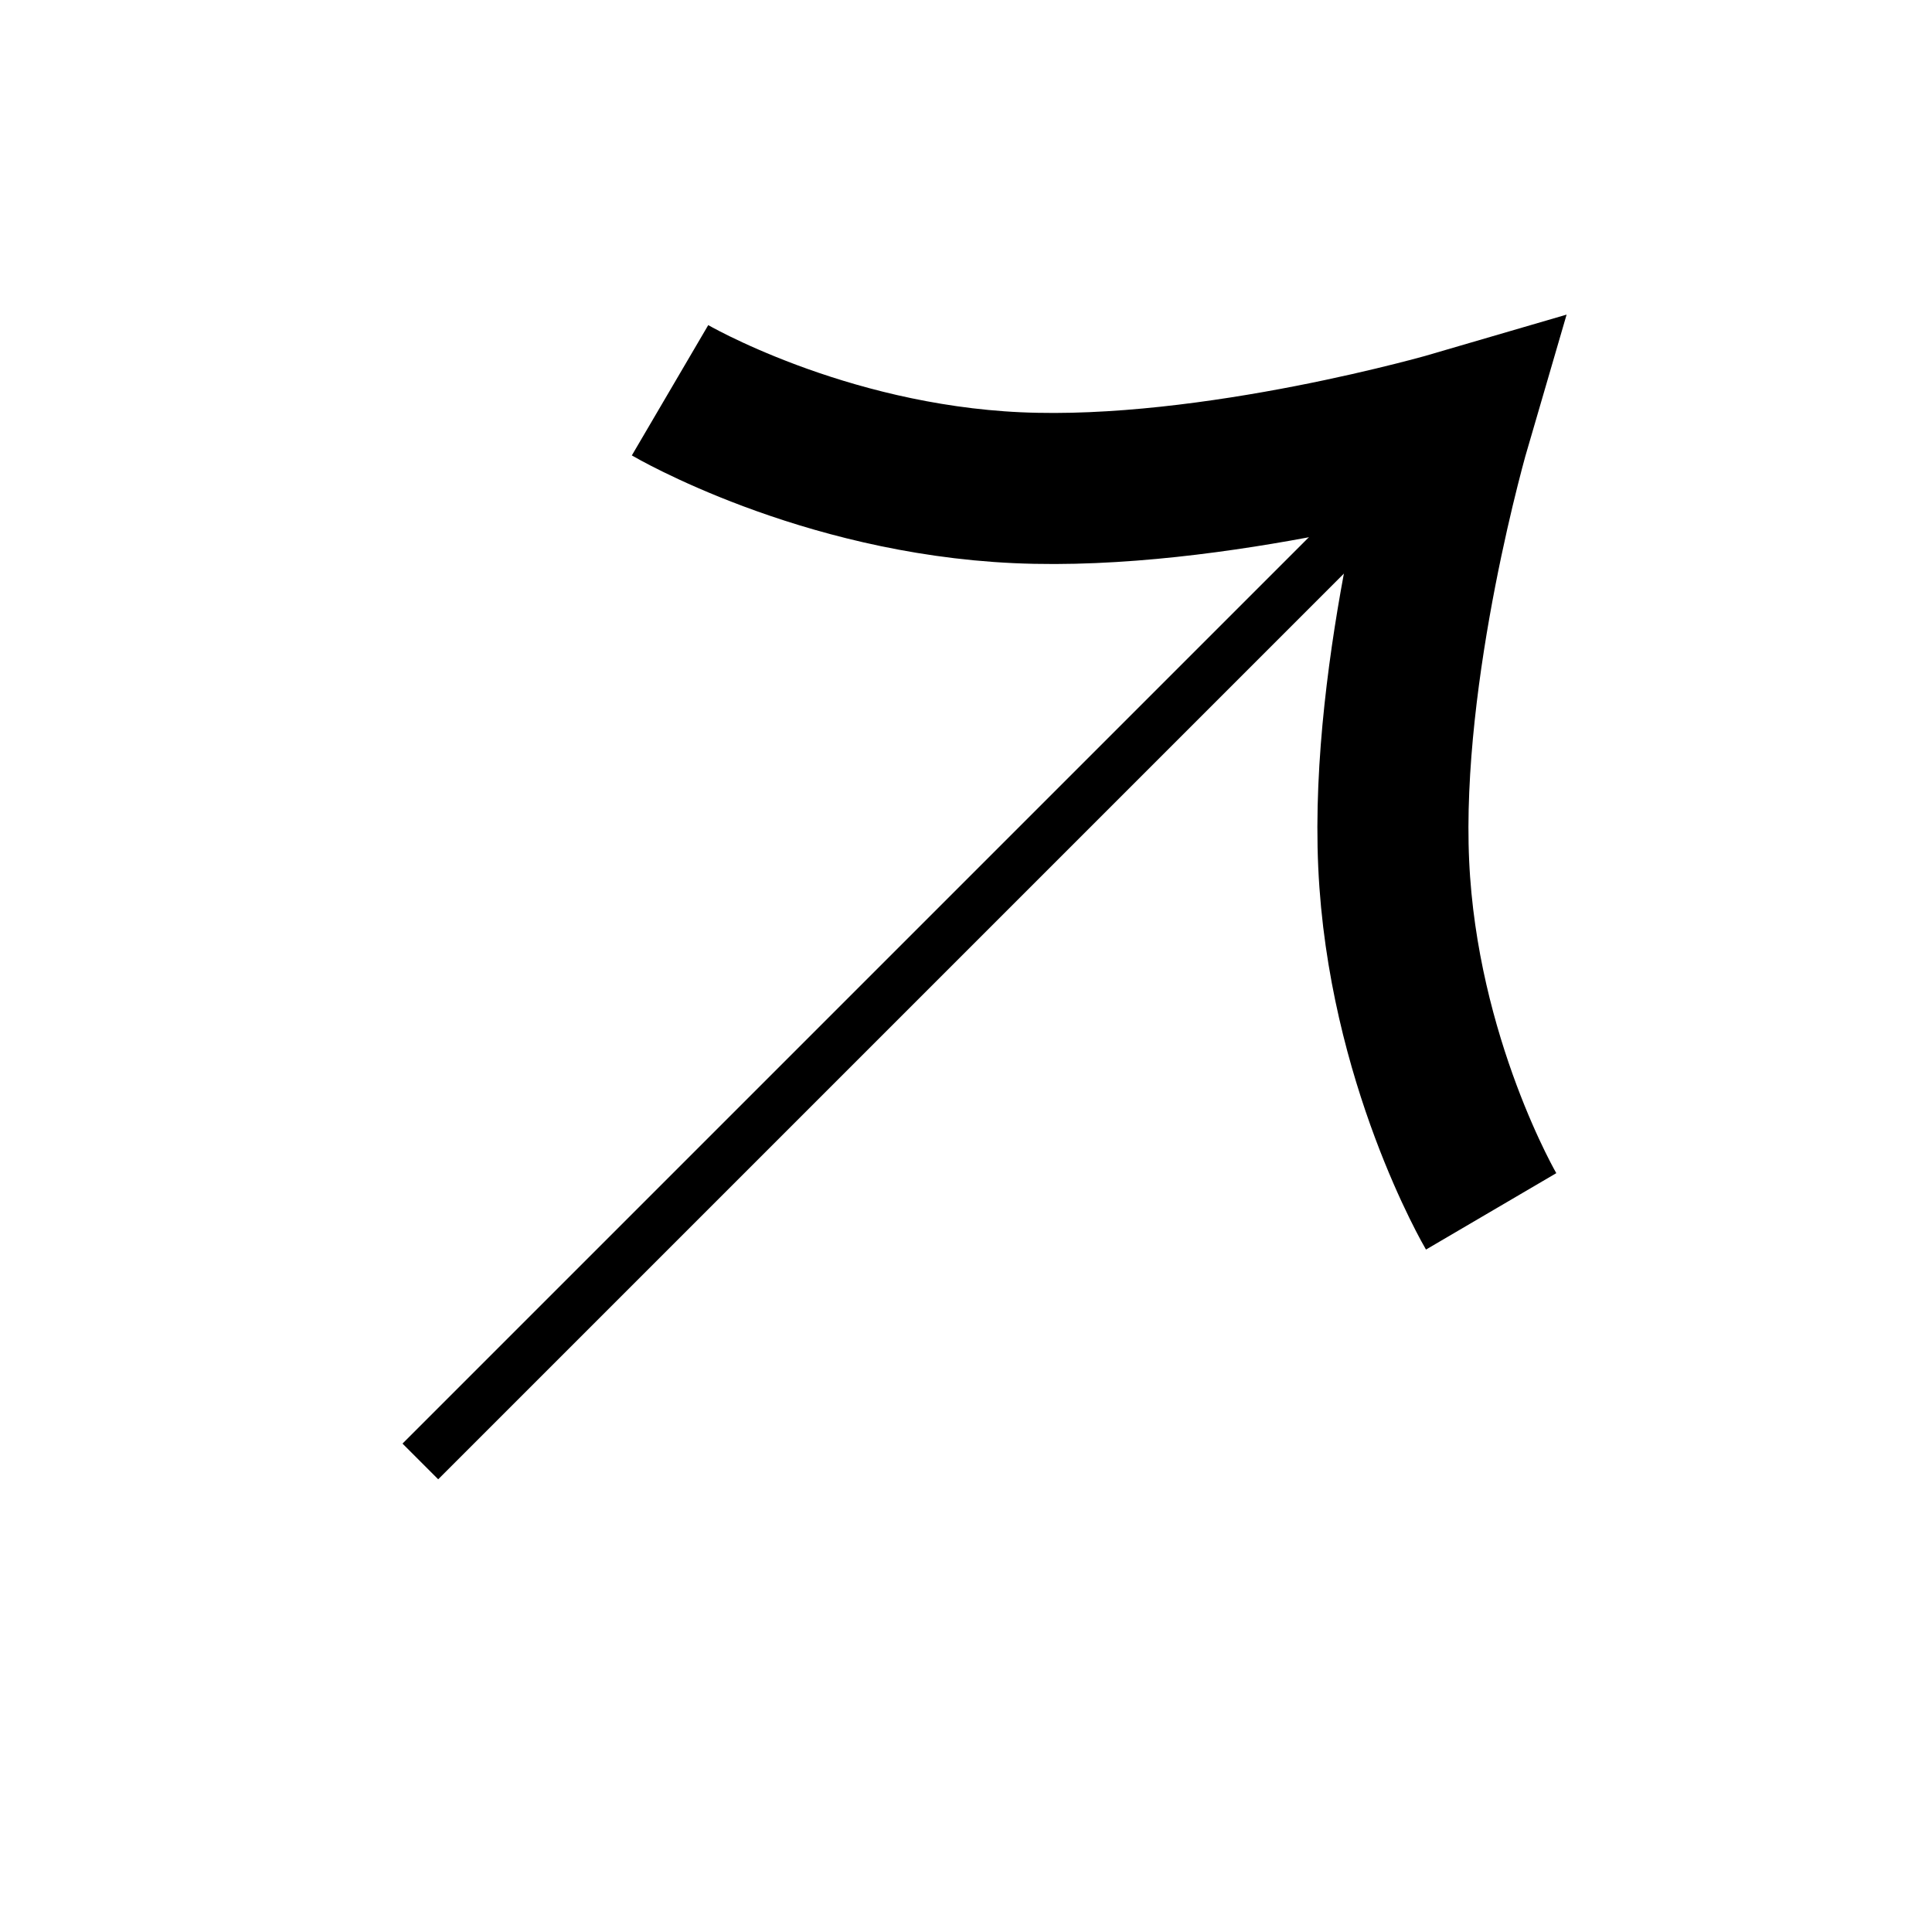
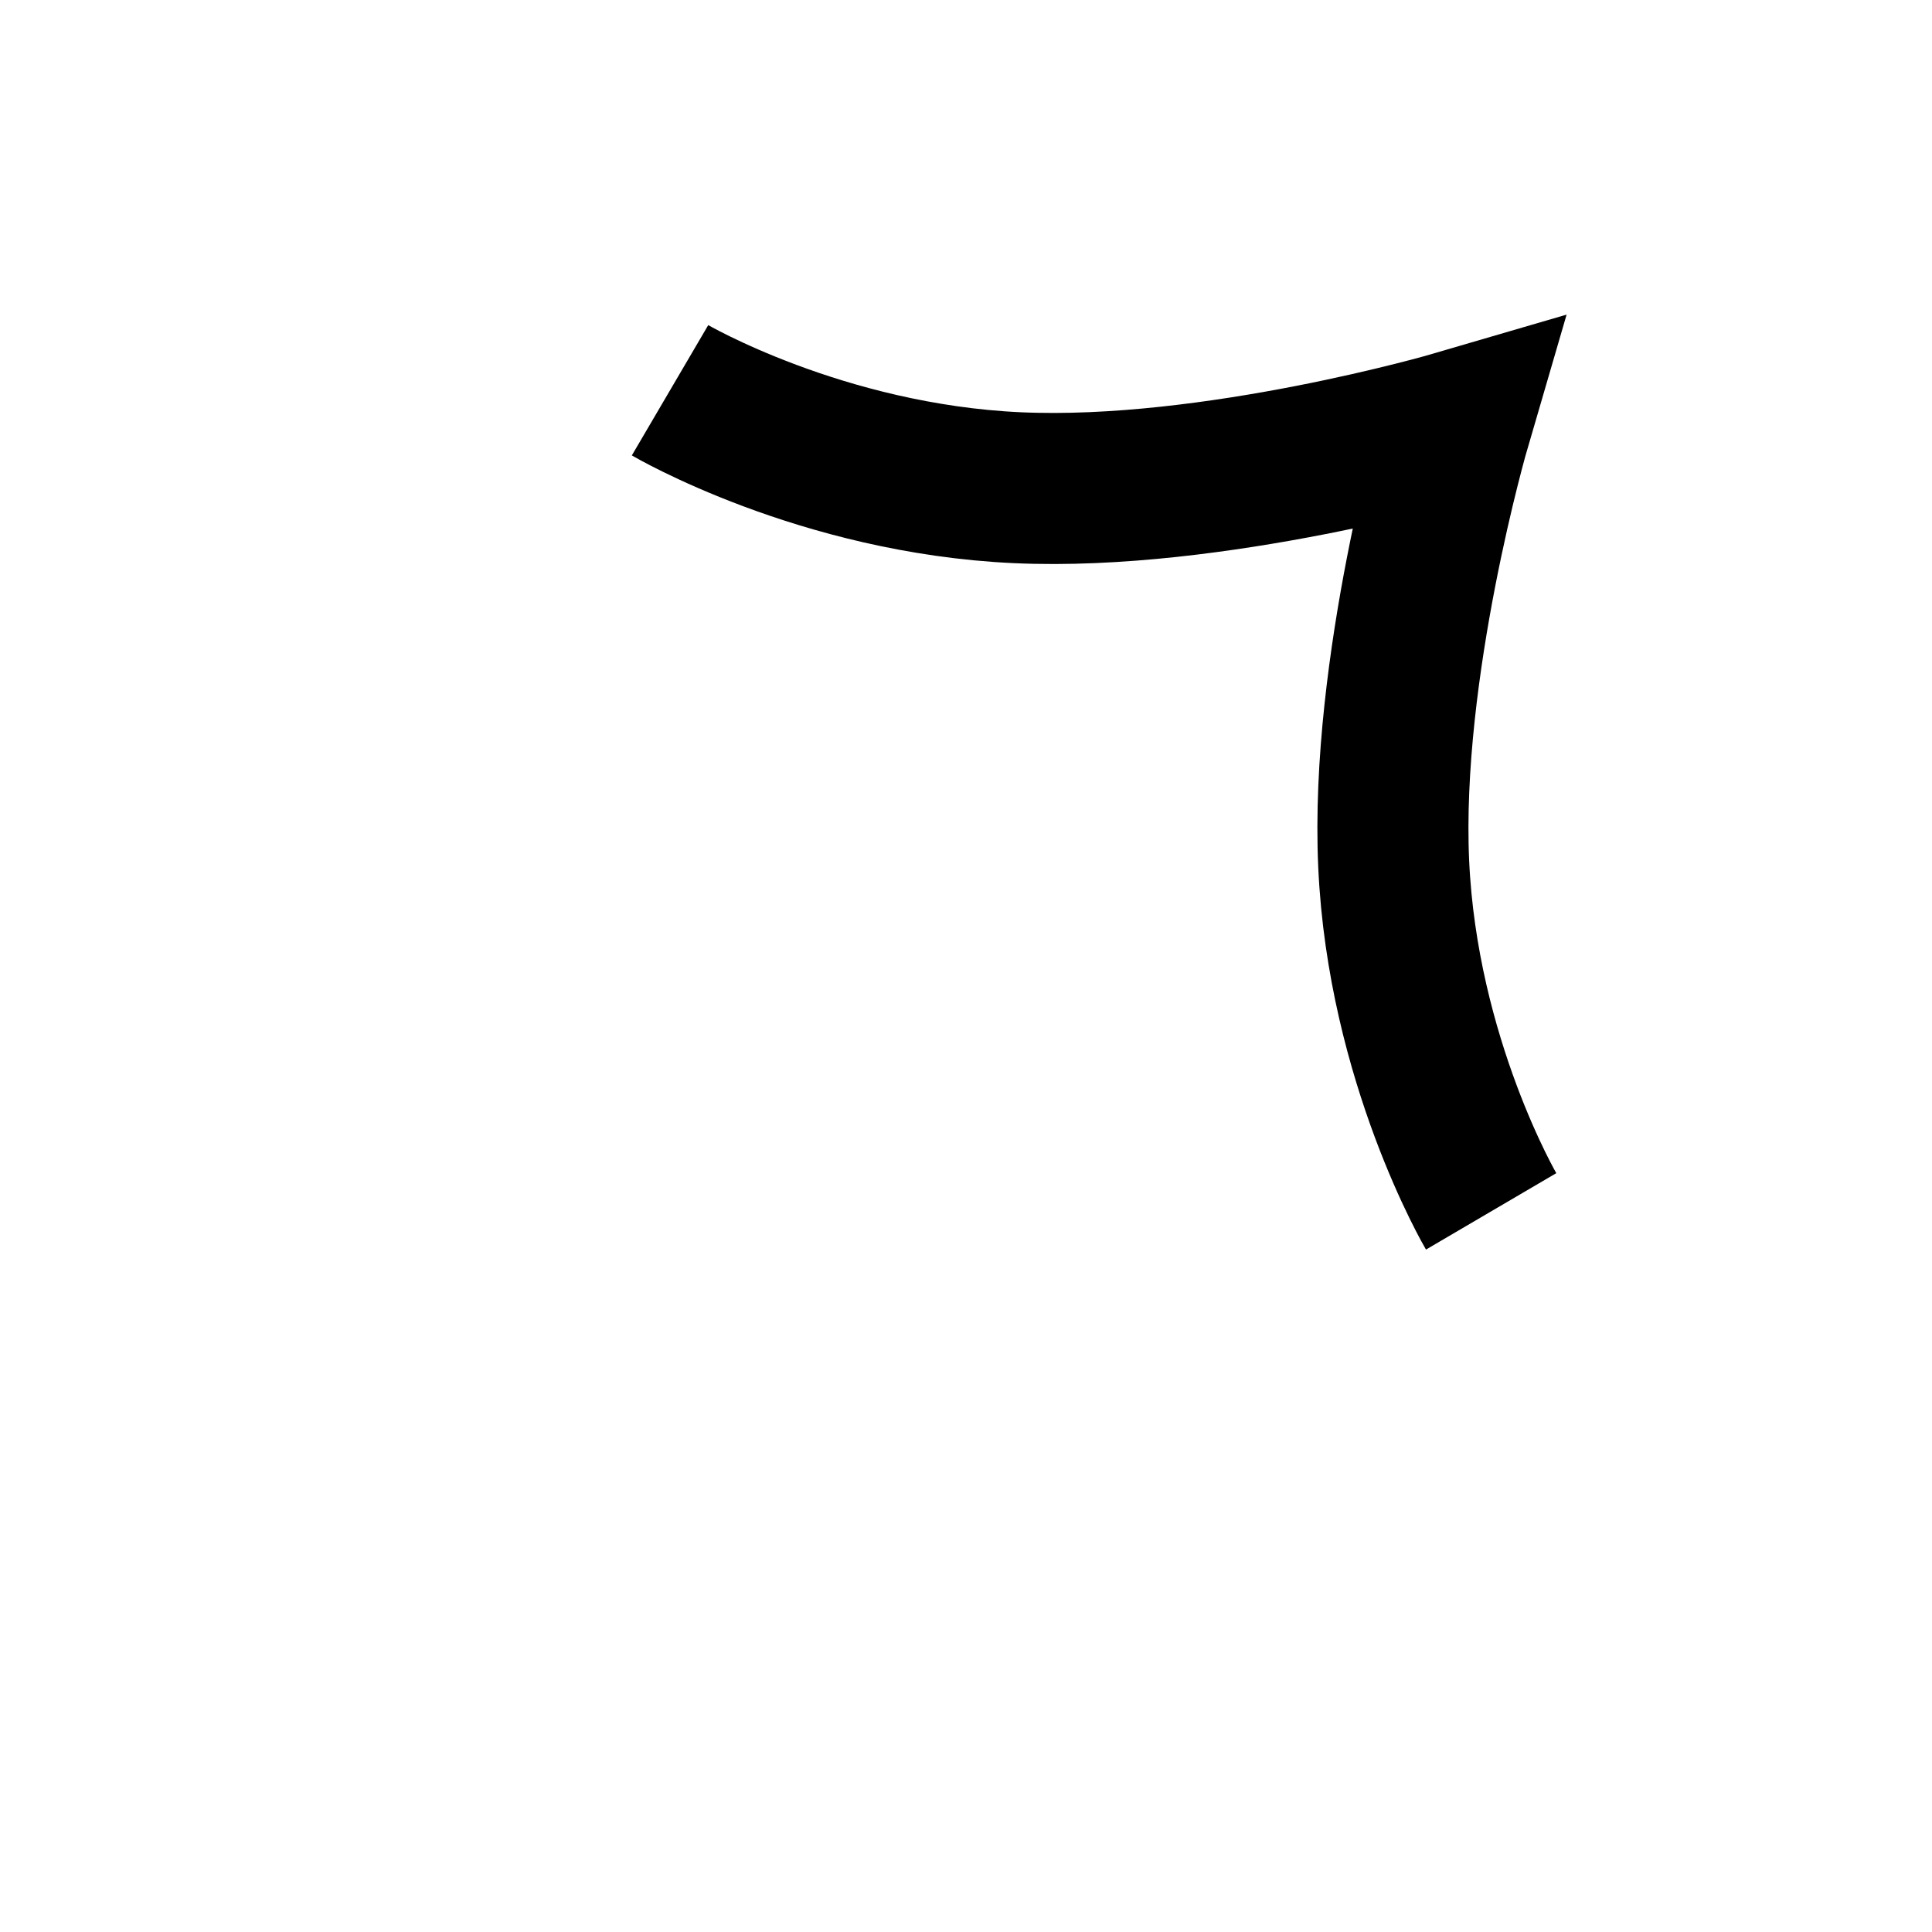
<svg xmlns="http://www.w3.org/2000/svg" width="16" height="16" viewBox="0 0 16 16" fill="none">
-   <rect x="3.629" y="12.103" width="0.209" height="11.499" transform="rotate(-135 3.629 12.103)" fill="black" stroke="black" stroke-width="0.209" />
  <path d="M5.549 3.232C5.549 3.232 6.799 3.965 8.425 4.039C10.052 4.113 12.053 3.527 12.053 3.527C12.053 3.527 11.468 5.529 11.542 7.155C11.616 8.782 12.349 10.032 12.349 10.032" stroke="black" stroke-width="1.251" />
</svg>